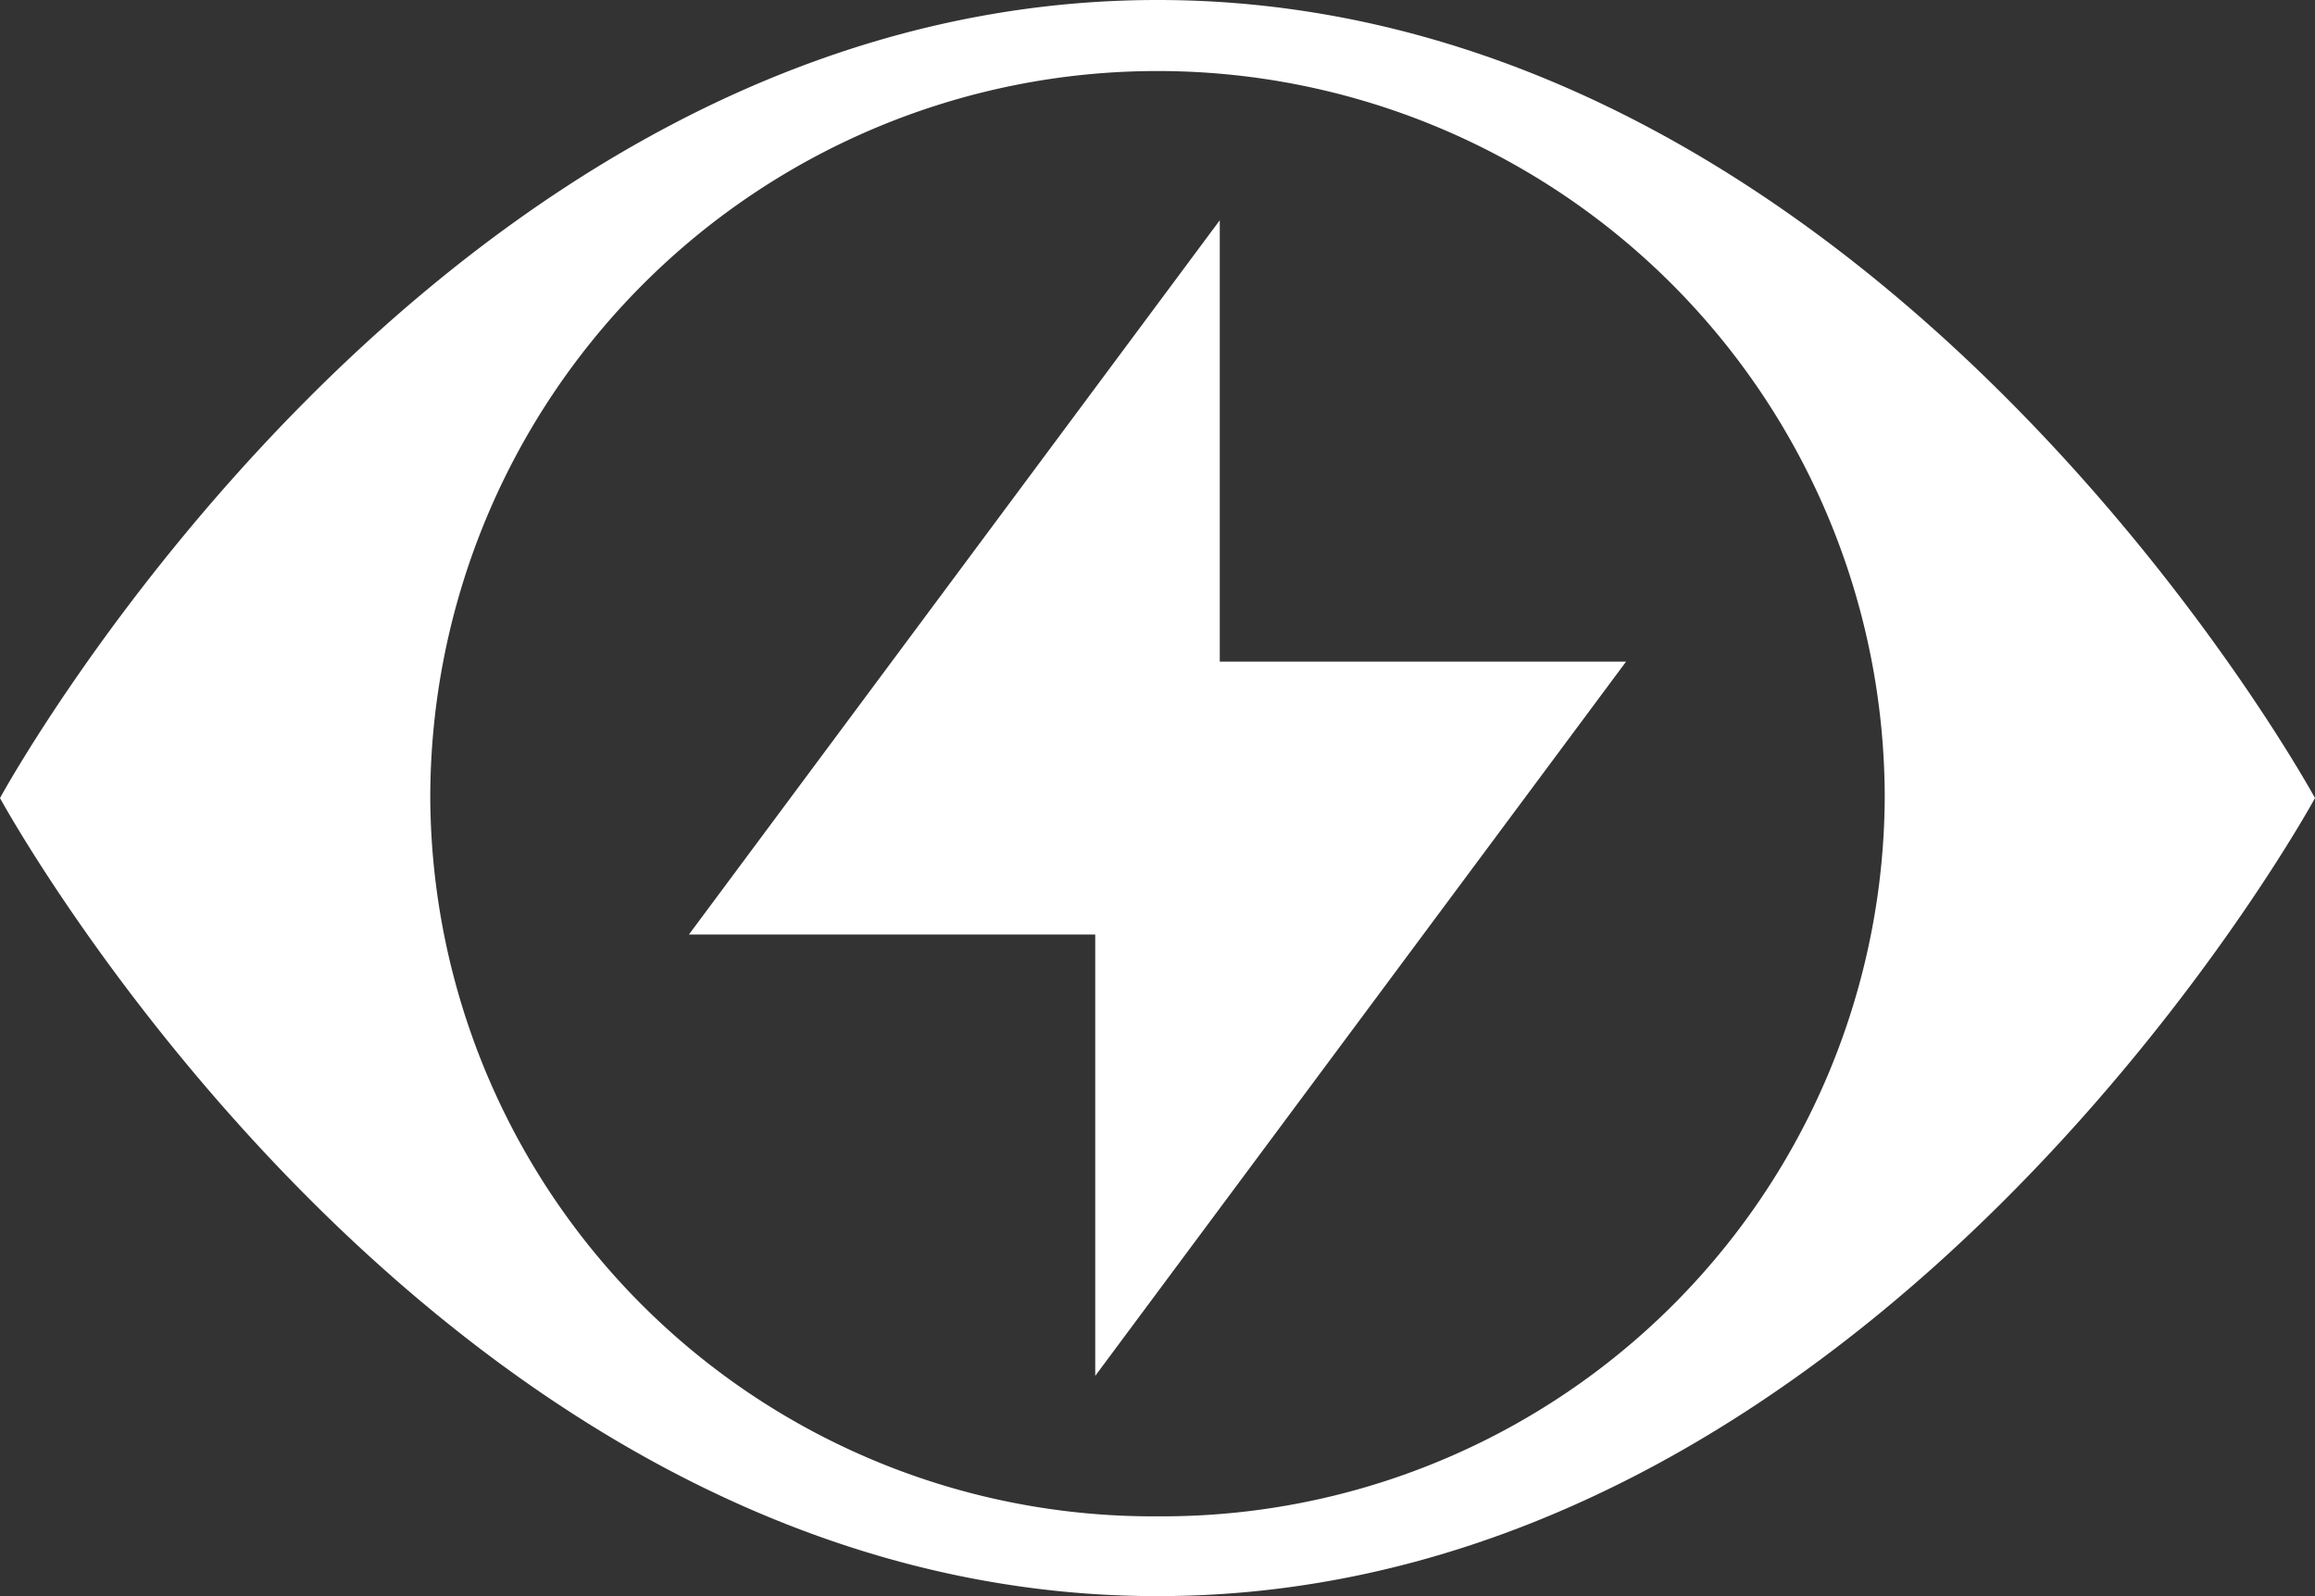
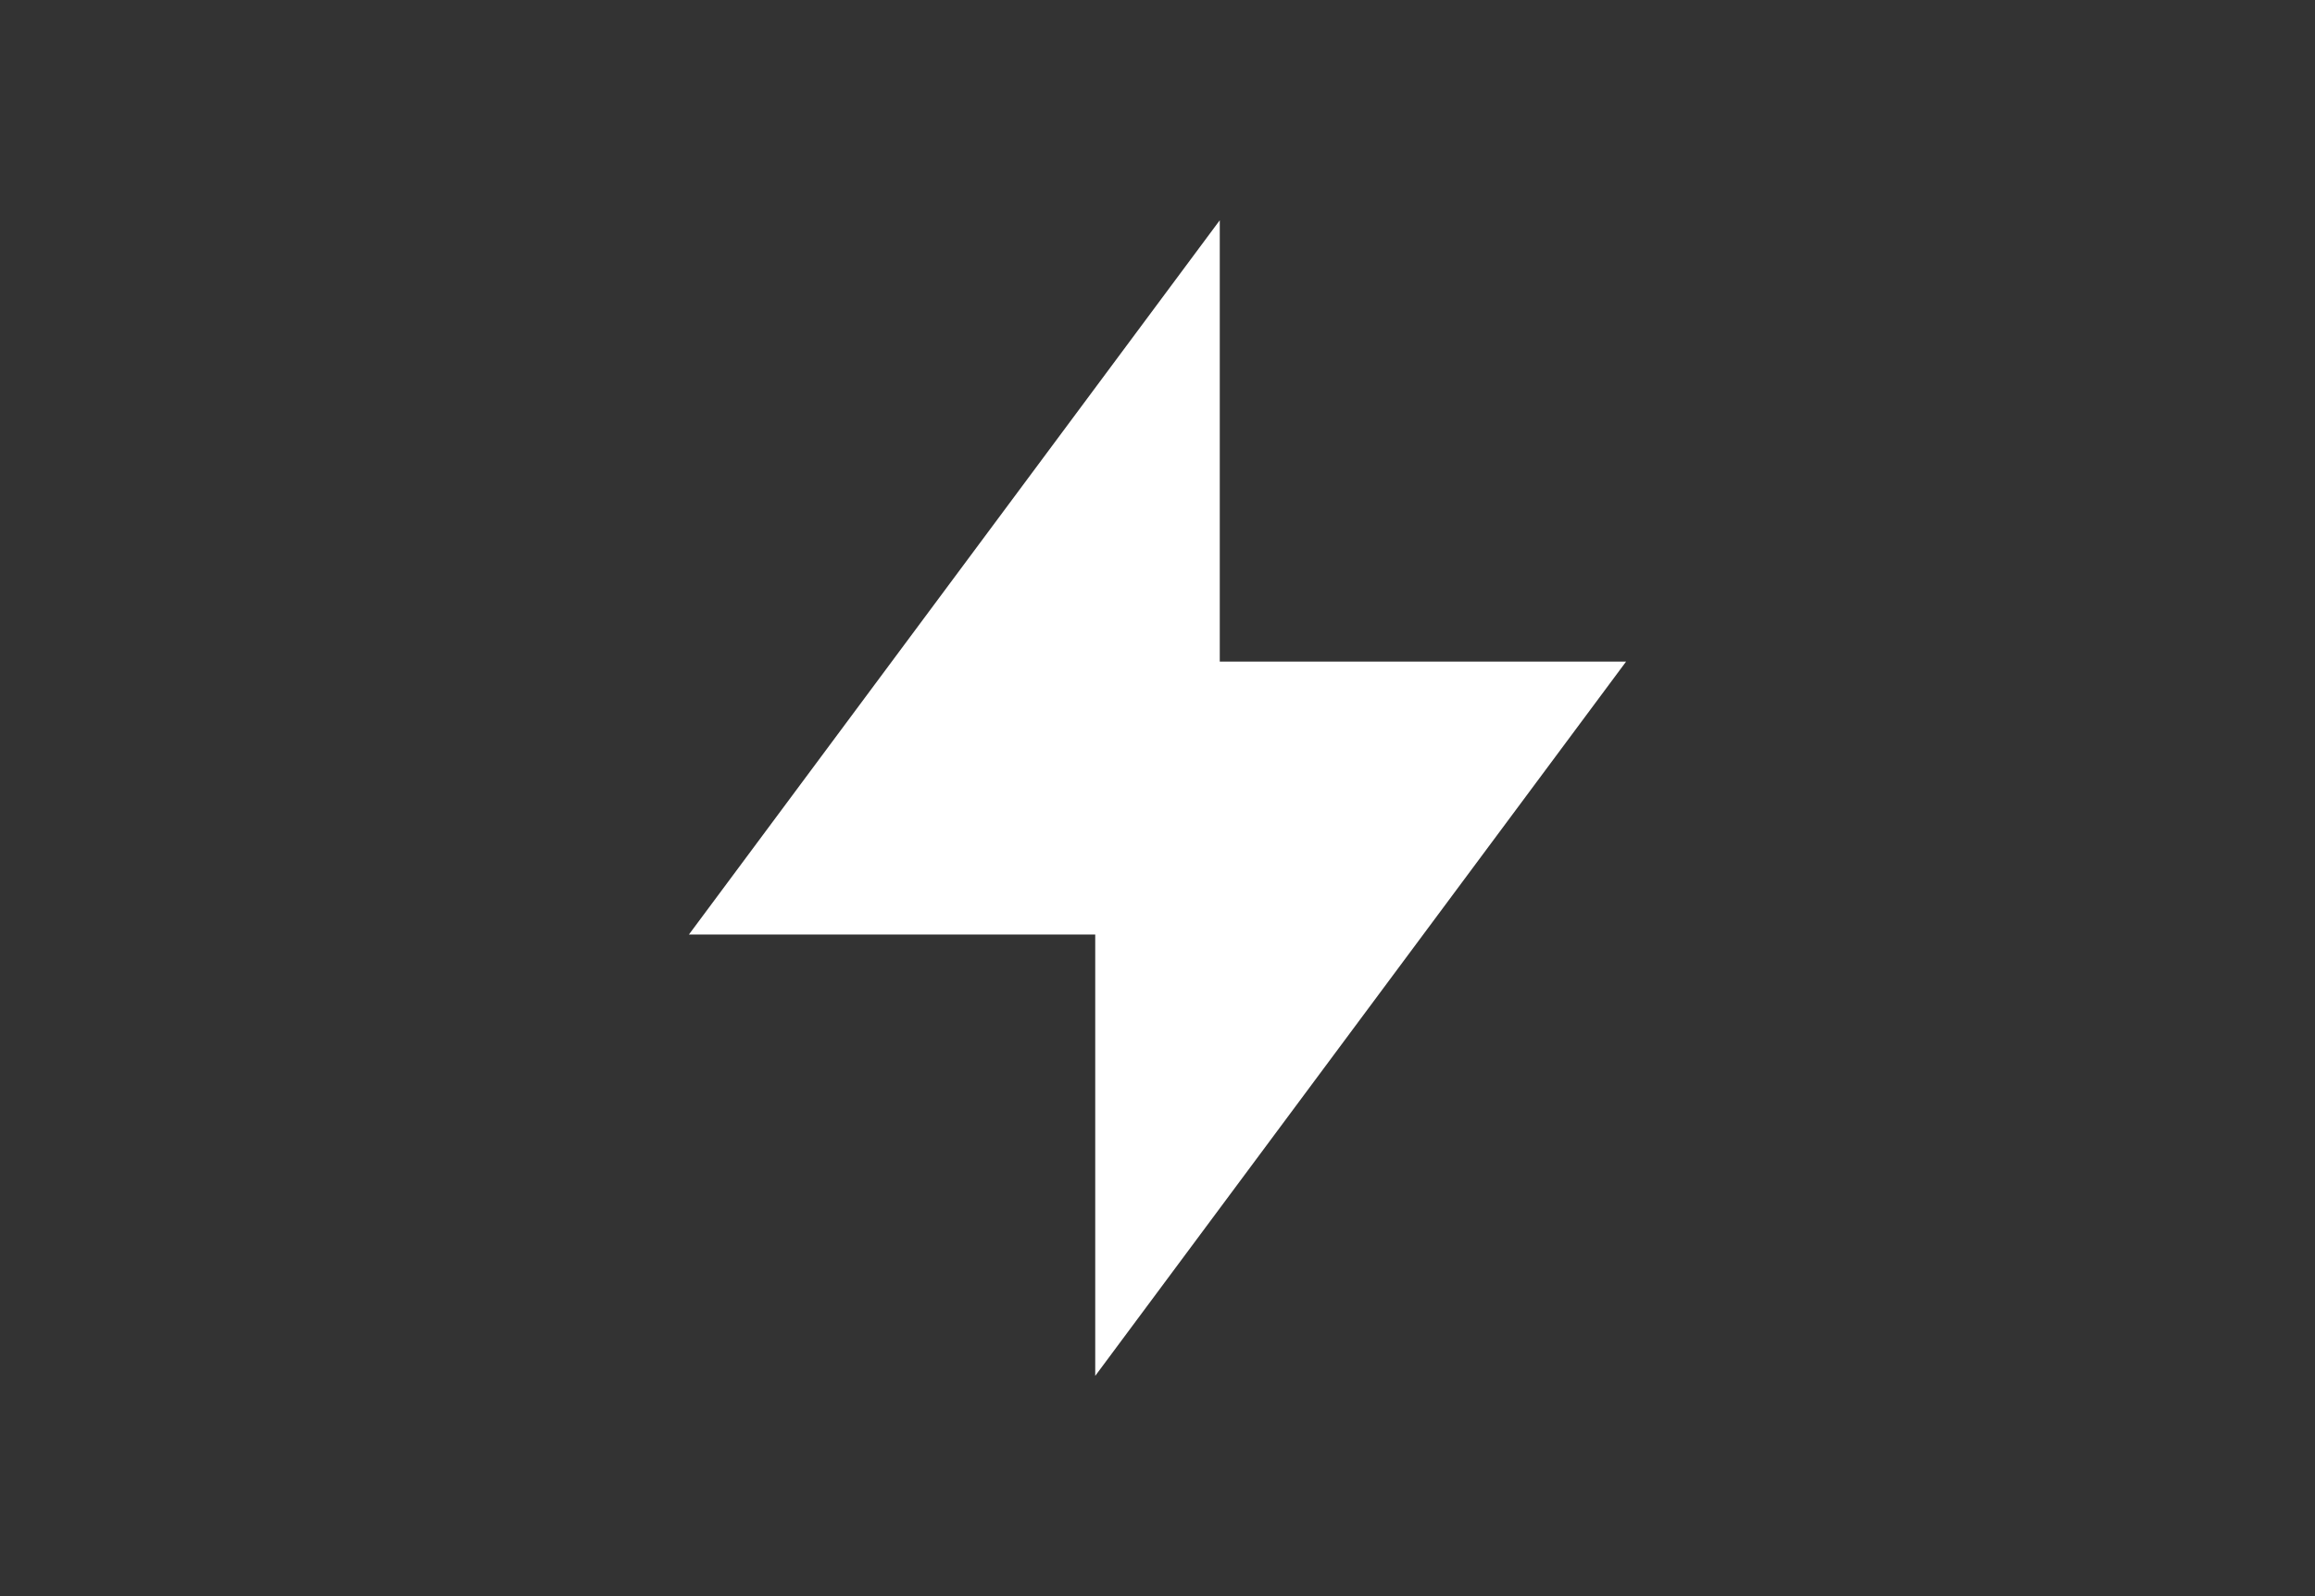
<svg xmlns="http://www.w3.org/2000/svg" width="29" height="20" viewBox="0 0 29 20">
  <rect x="0" y="0" width="29" height="20" fill="#333333" stroke="none" />
  <polygon points="13.72 17.24 13.72 11.71 8.63 11.71 15.28 2.76 15.28 8.29 20.37 8.29 13.72 17.24" style="fill:#fff" />
-   <path d="M14.5,0C5.44,0,0,10,0,10S5.44,20,14.5,20,29,10,29,10,23.56,0,14.5,0Zm0,19a9.05,9.05,0,0,1-9.11-9,9.11,9.11,0,0,1,18.22,0A9.05,9.05,0,0,1,14.5,19Z" style="fill:#fff" />
</svg>